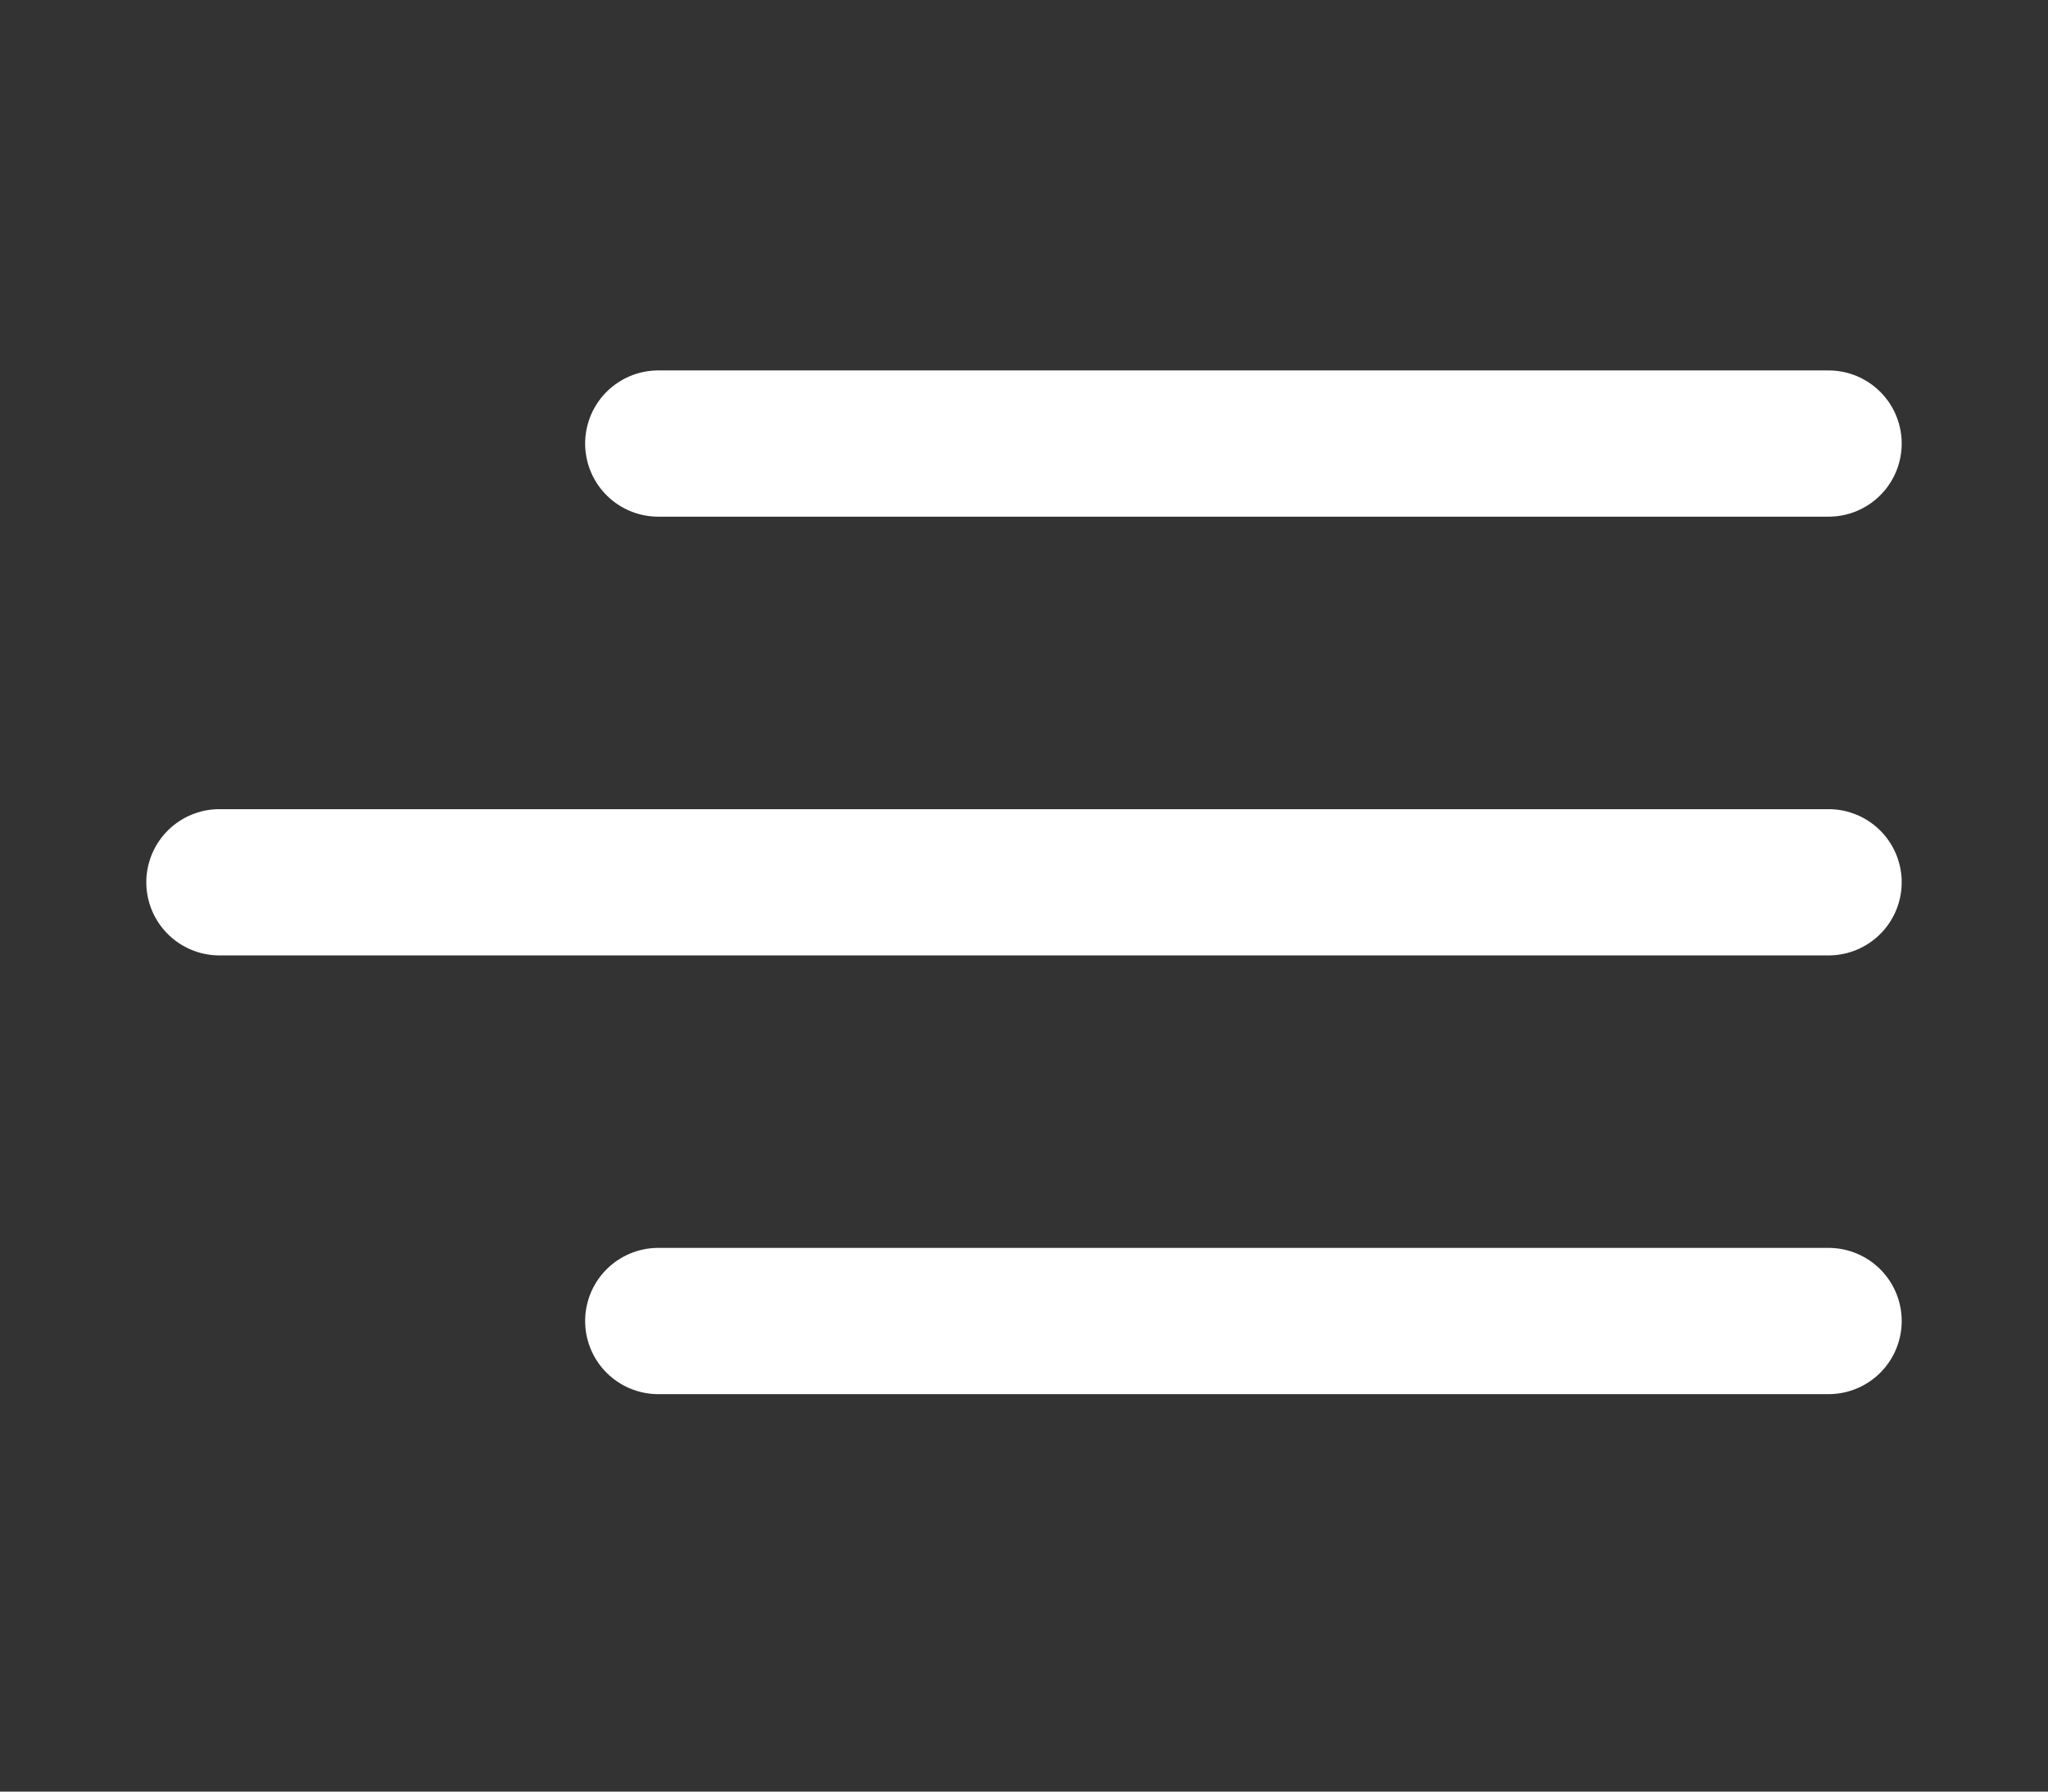
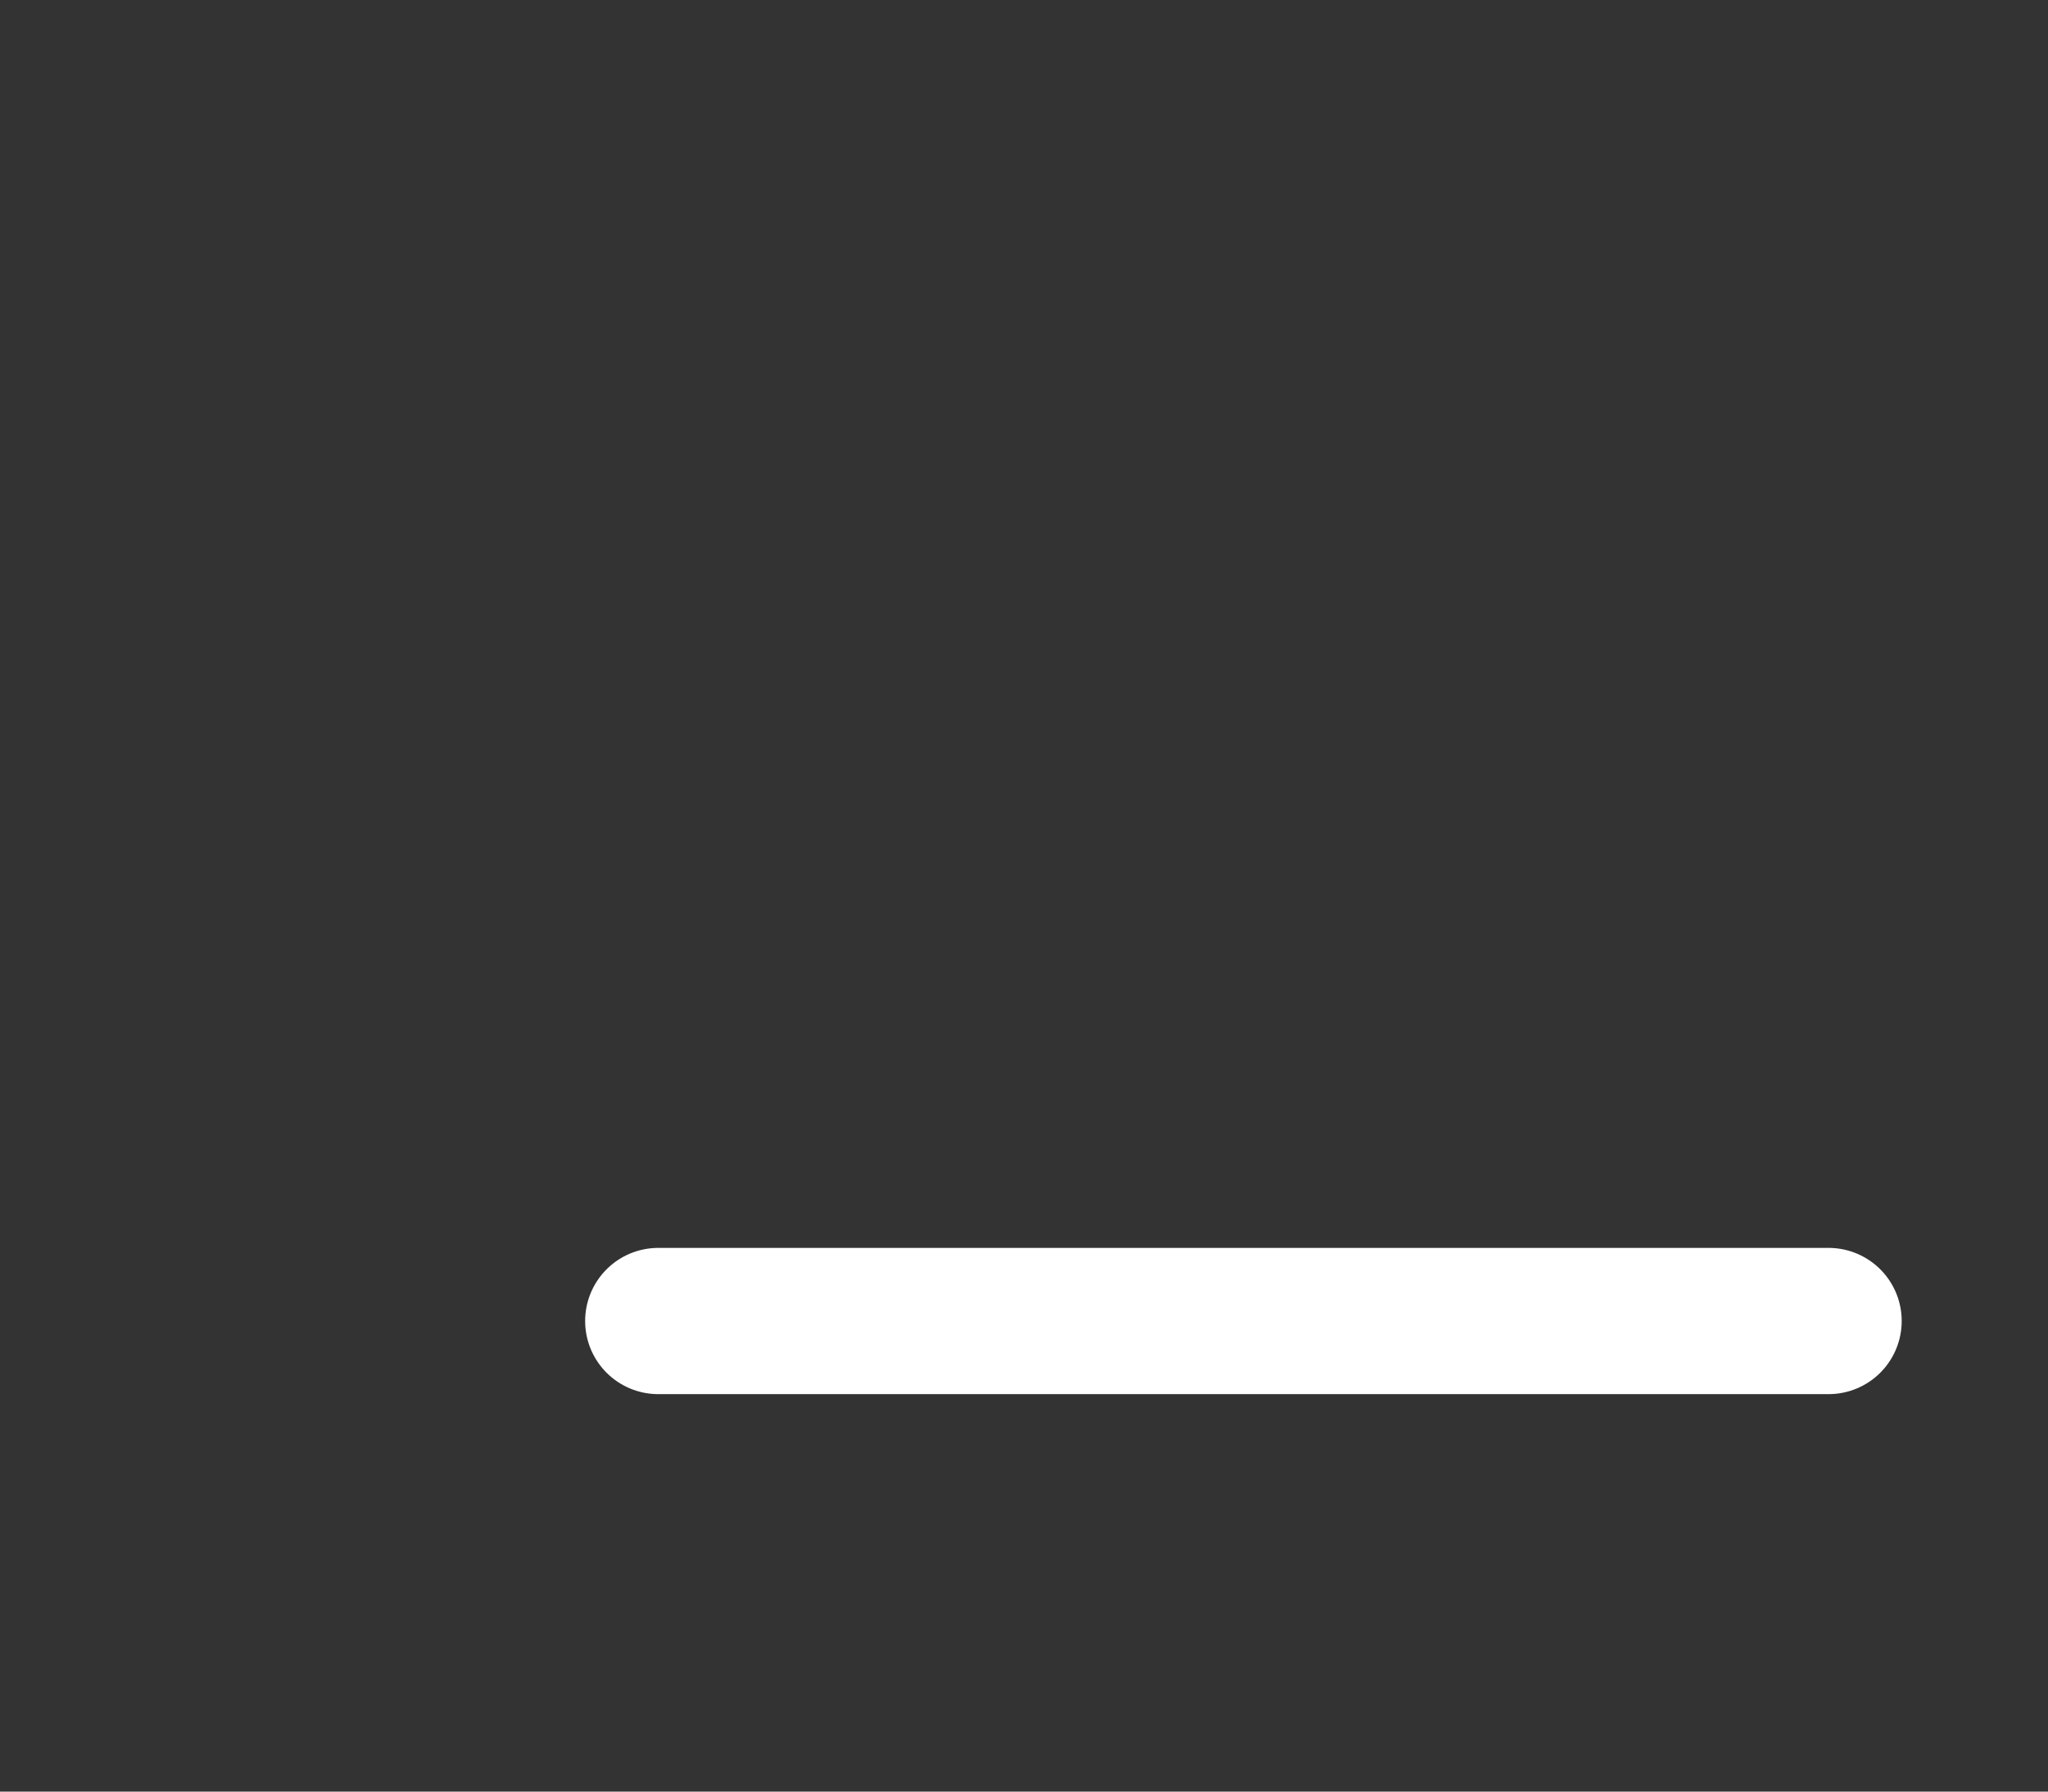
<svg xmlns="http://www.w3.org/2000/svg" width="40" height="35" viewBox="0 0 40 35" fill="none">
  <rect x="0" y="0" width="40" height="35" fill="#333333" stroke="none" />
-   <path d="M4.286 17.236L35.714 17.236" stroke="white" stroke-width="2.857" stroke-linecap="round" stroke-linejoin="round" />
-   <path d="M12.857 8.665L35.714 8.665" stroke="white" stroke-width="2.857" stroke-linecap="round" stroke-linejoin="round" />
  <path d="M12.857 25.807L35.714 25.807" stroke="white" stroke-width="2.857" stroke-linecap="round" stroke-linejoin="round" />
</svg>